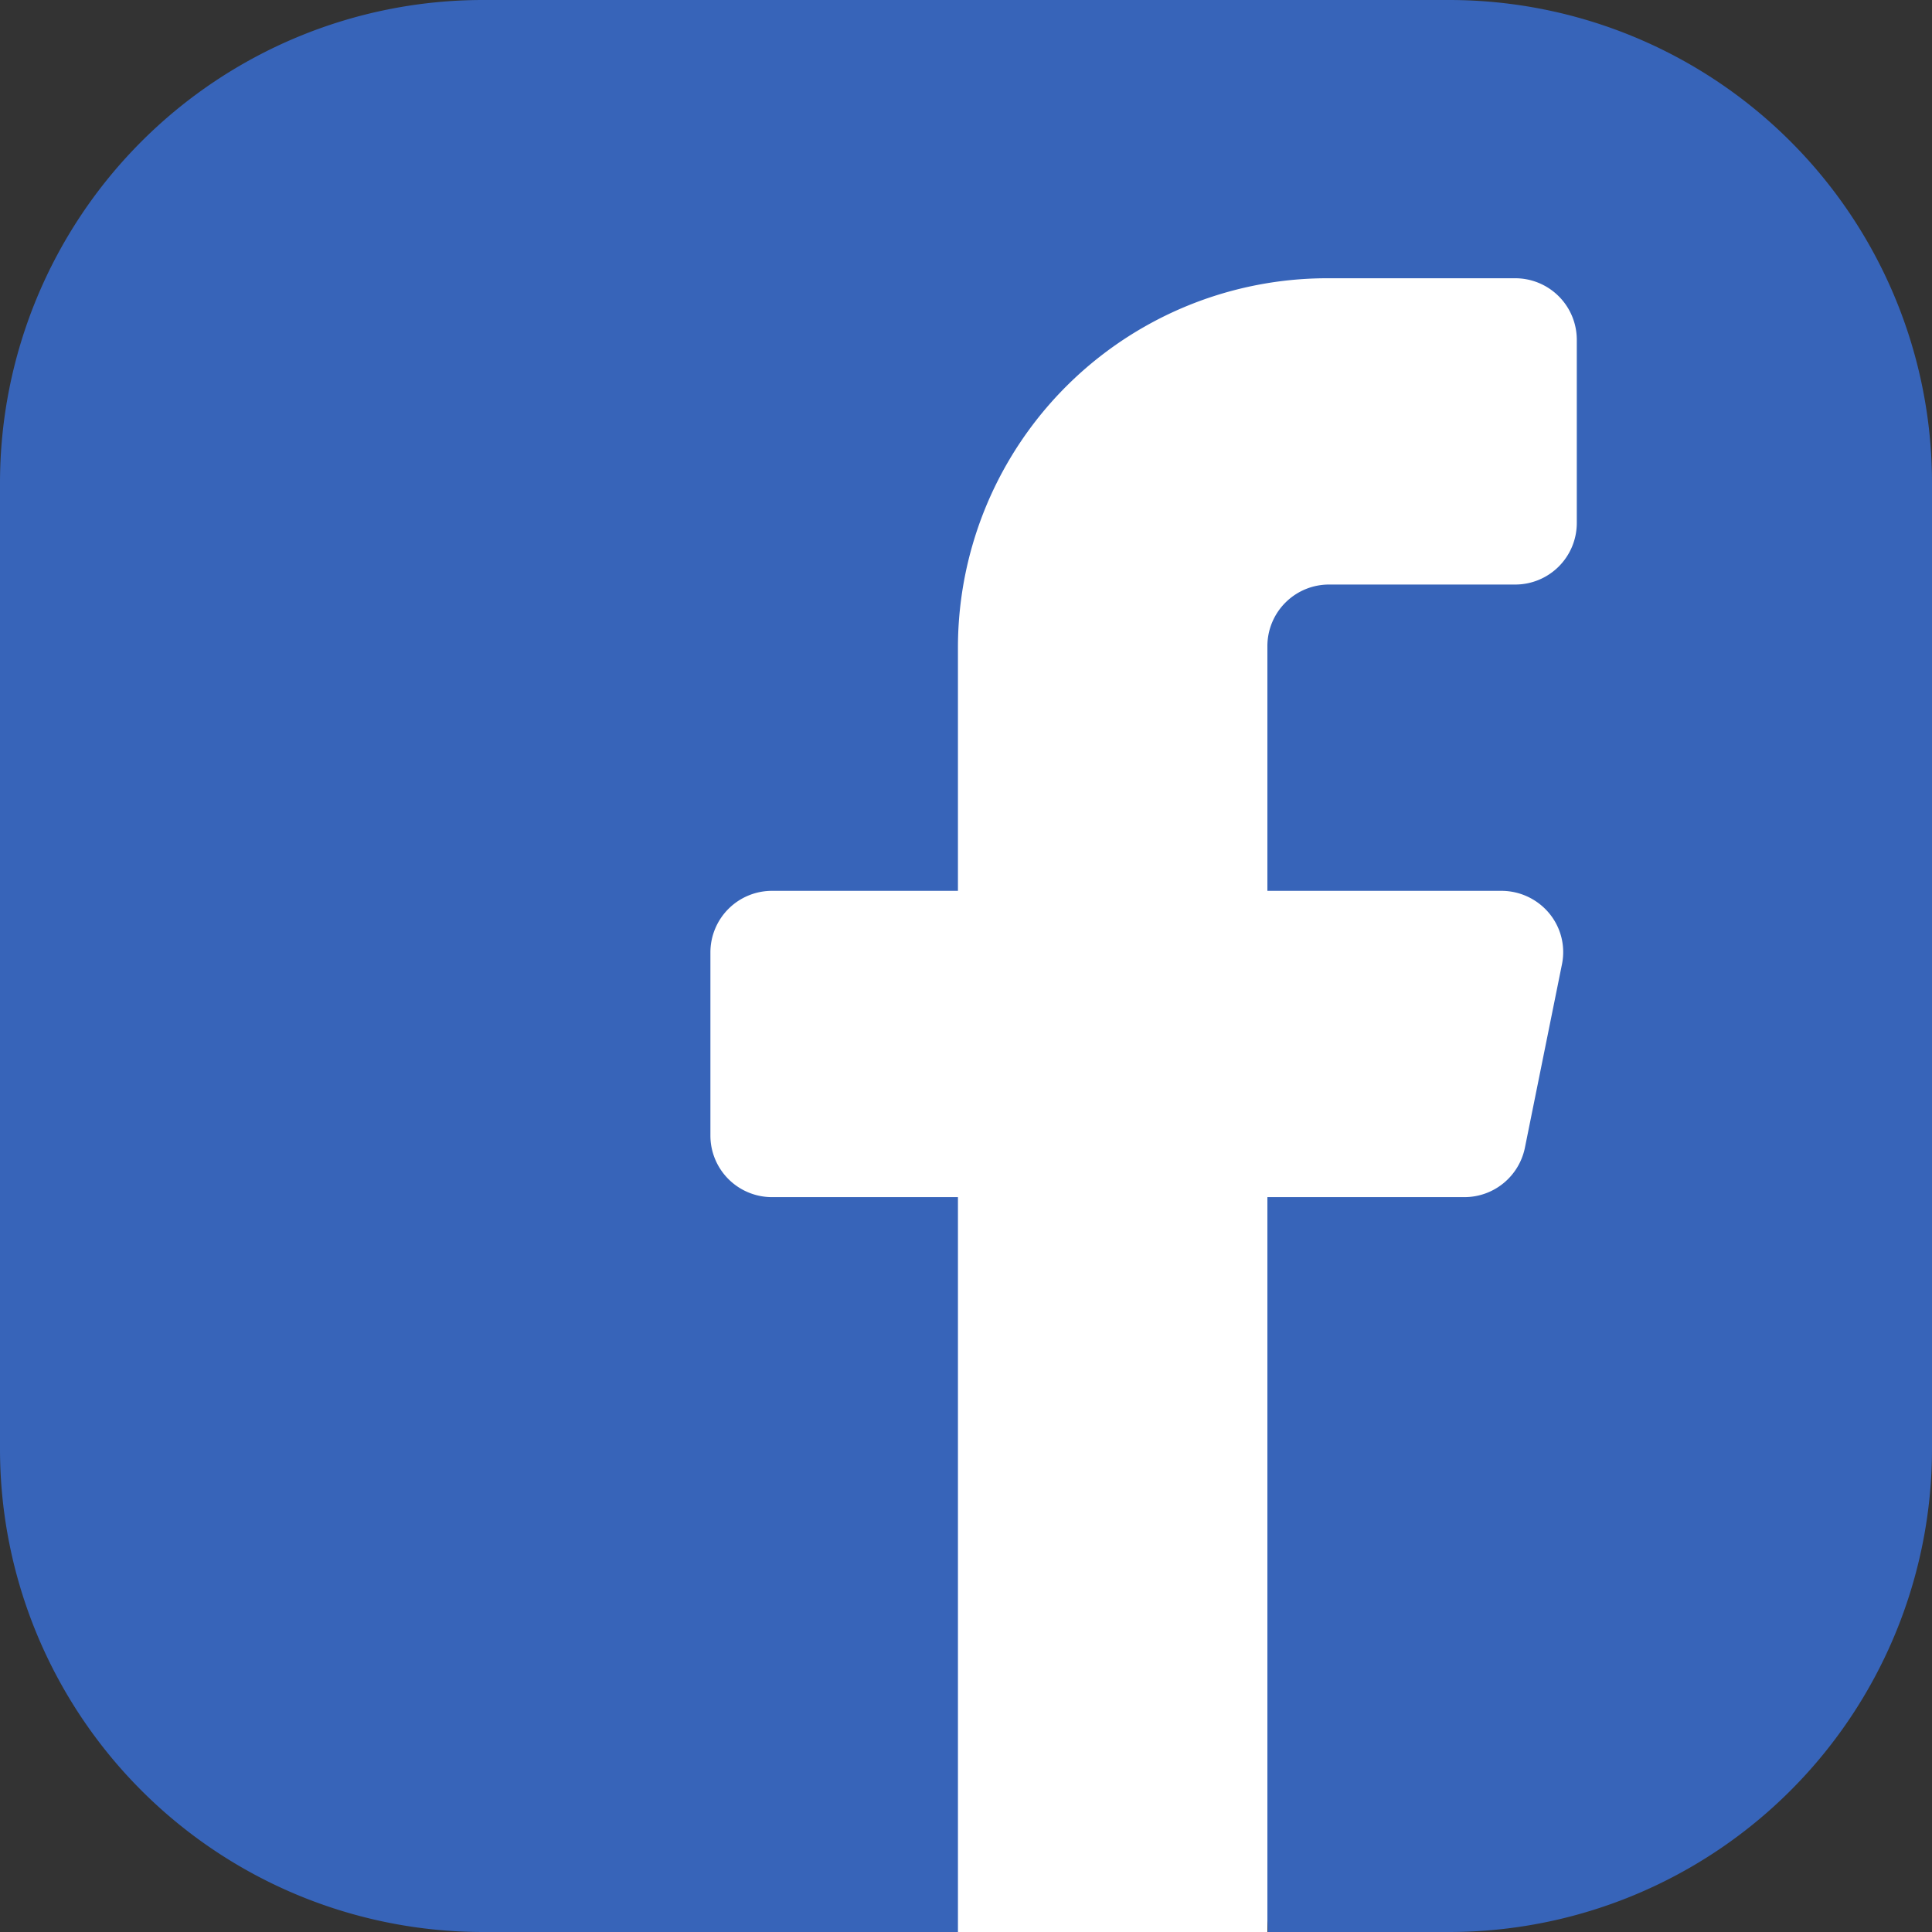
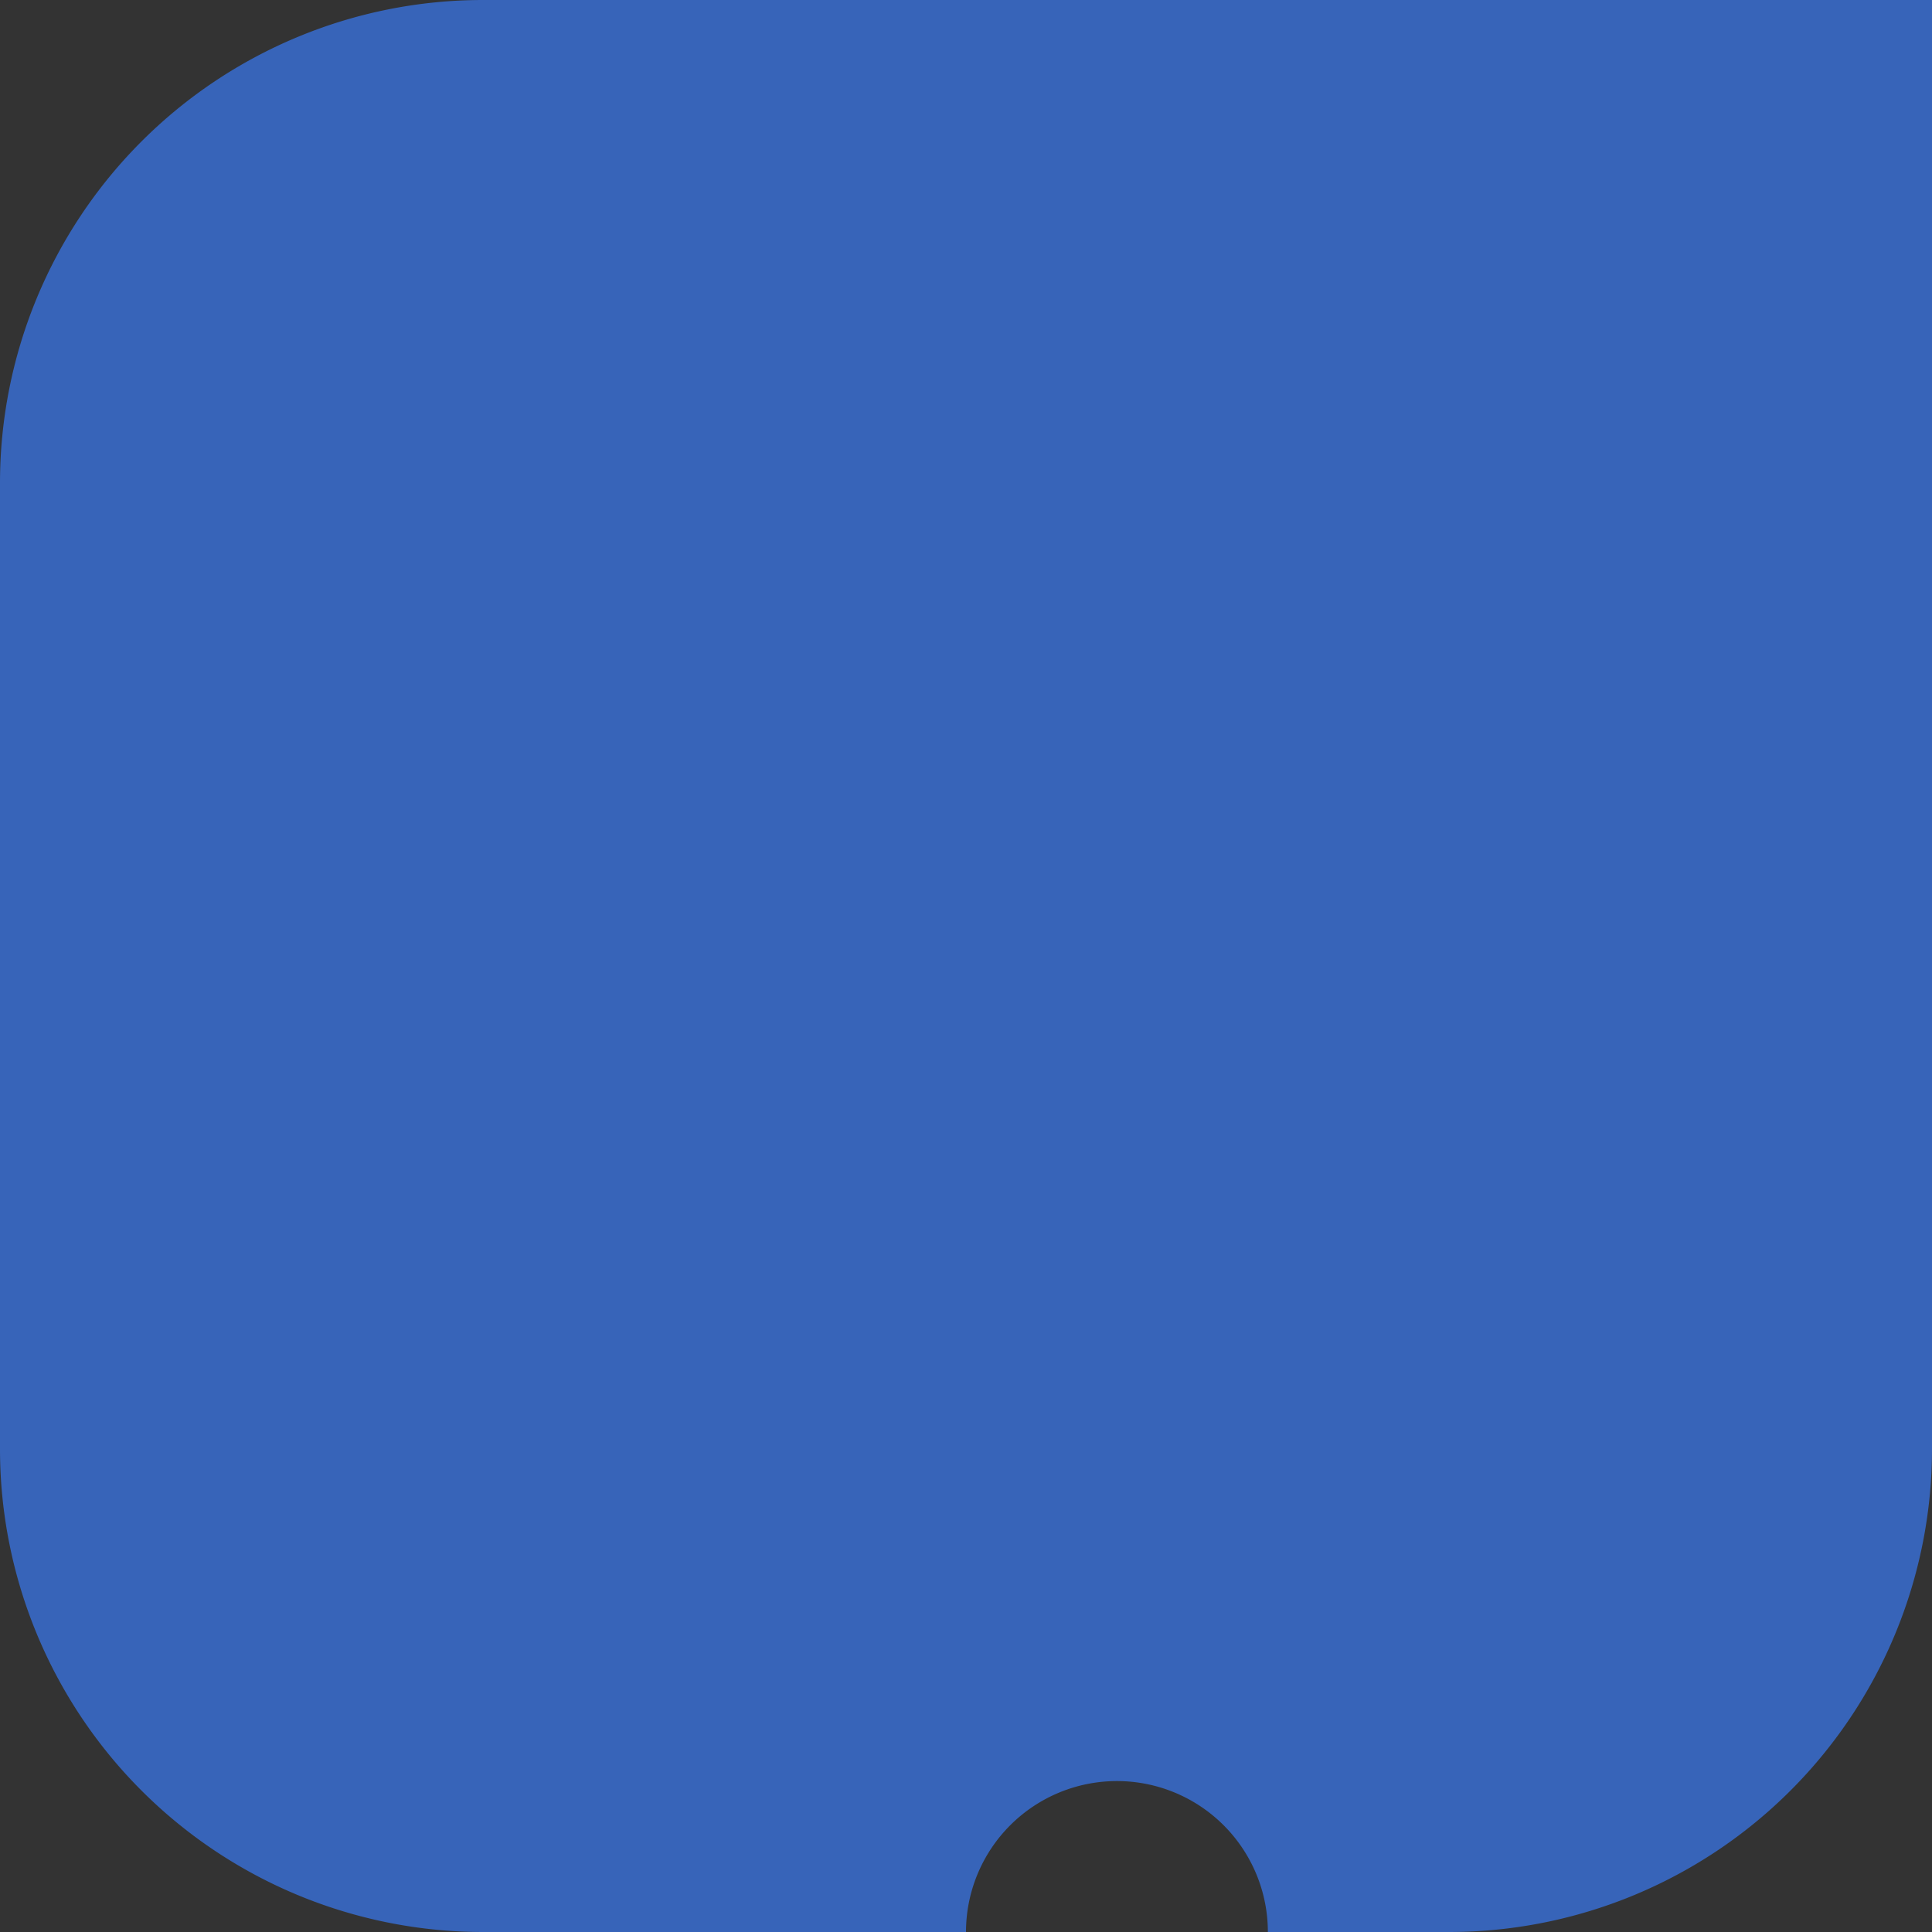
<svg xmlns="http://www.w3.org/2000/svg" width="41" height="41" viewBox="0 0 41 41">
  <rect x="0" y="0" width="41" height="41" fill="#333333" stroke="none" />
  <g id="Group_84341" data-name="Group 84341" transform="translate(-437 -3427)">
    <g id="facebook" transform="translate(437 3427)">
-       <path id="Path_366650" data-name="Path 366650" d="M20.5,41H10.25A10.25,10.25,0,0,1,0,30.75V10.25A10.25,10.25,0,0,1,10.25,0h20.5A10.25,10.25,0,0,1,41,10.25v20.5A10.25,10.25,0,0,1,30.75,41H26.906A3.2,3.2,0,0,0,20.5,41Z" transform="translate(0 0)" fill="#3764b9" fill-rule="evenodd" />
-       <path id="Path_366653" data-name="Path 366653" d="M42.386,15.2a1.307,1.307,0,0,1-1.313,1.3h-3.94a1.307,1.307,0,0,0-1.313,1.3V23h4.964a1.319,1.319,0,0,1,1.016.476,1.29,1.29,0,0,1,.272,1.079l-.788,3.9A1.31,1.31,0,0,1,40,29.5H35.82v15.6H29.253V29.5h-3.94A1.307,1.307,0,0,1,24,28.2V24.3A1.307,1.307,0,0,1,25.313,23h3.94V17.8a7.84,7.84,0,0,1,7.88-7.8h3.94a1.307,1.307,0,0,1,1.313,1.3Z" transform="translate(-8.924 -4.095)" fill="#fff" fill-rule="evenodd" />
+       <path id="Path_366650" data-name="Path 366650" d="M20.5,41H10.25A10.25,10.25,0,0,1,0,30.75V10.25A10.25,10.25,0,0,1,10.25,0A10.25,10.25,0,0,1,41,10.25v20.5A10.25,10.25,0,0,1,30.75,41H26.906A3.2,3.2,0,0,0,20.5,41Z" transform="translate(0 0)" fill="#3764b9" fill-rule="evenodd" />
    </g>
  </g>
</svg>